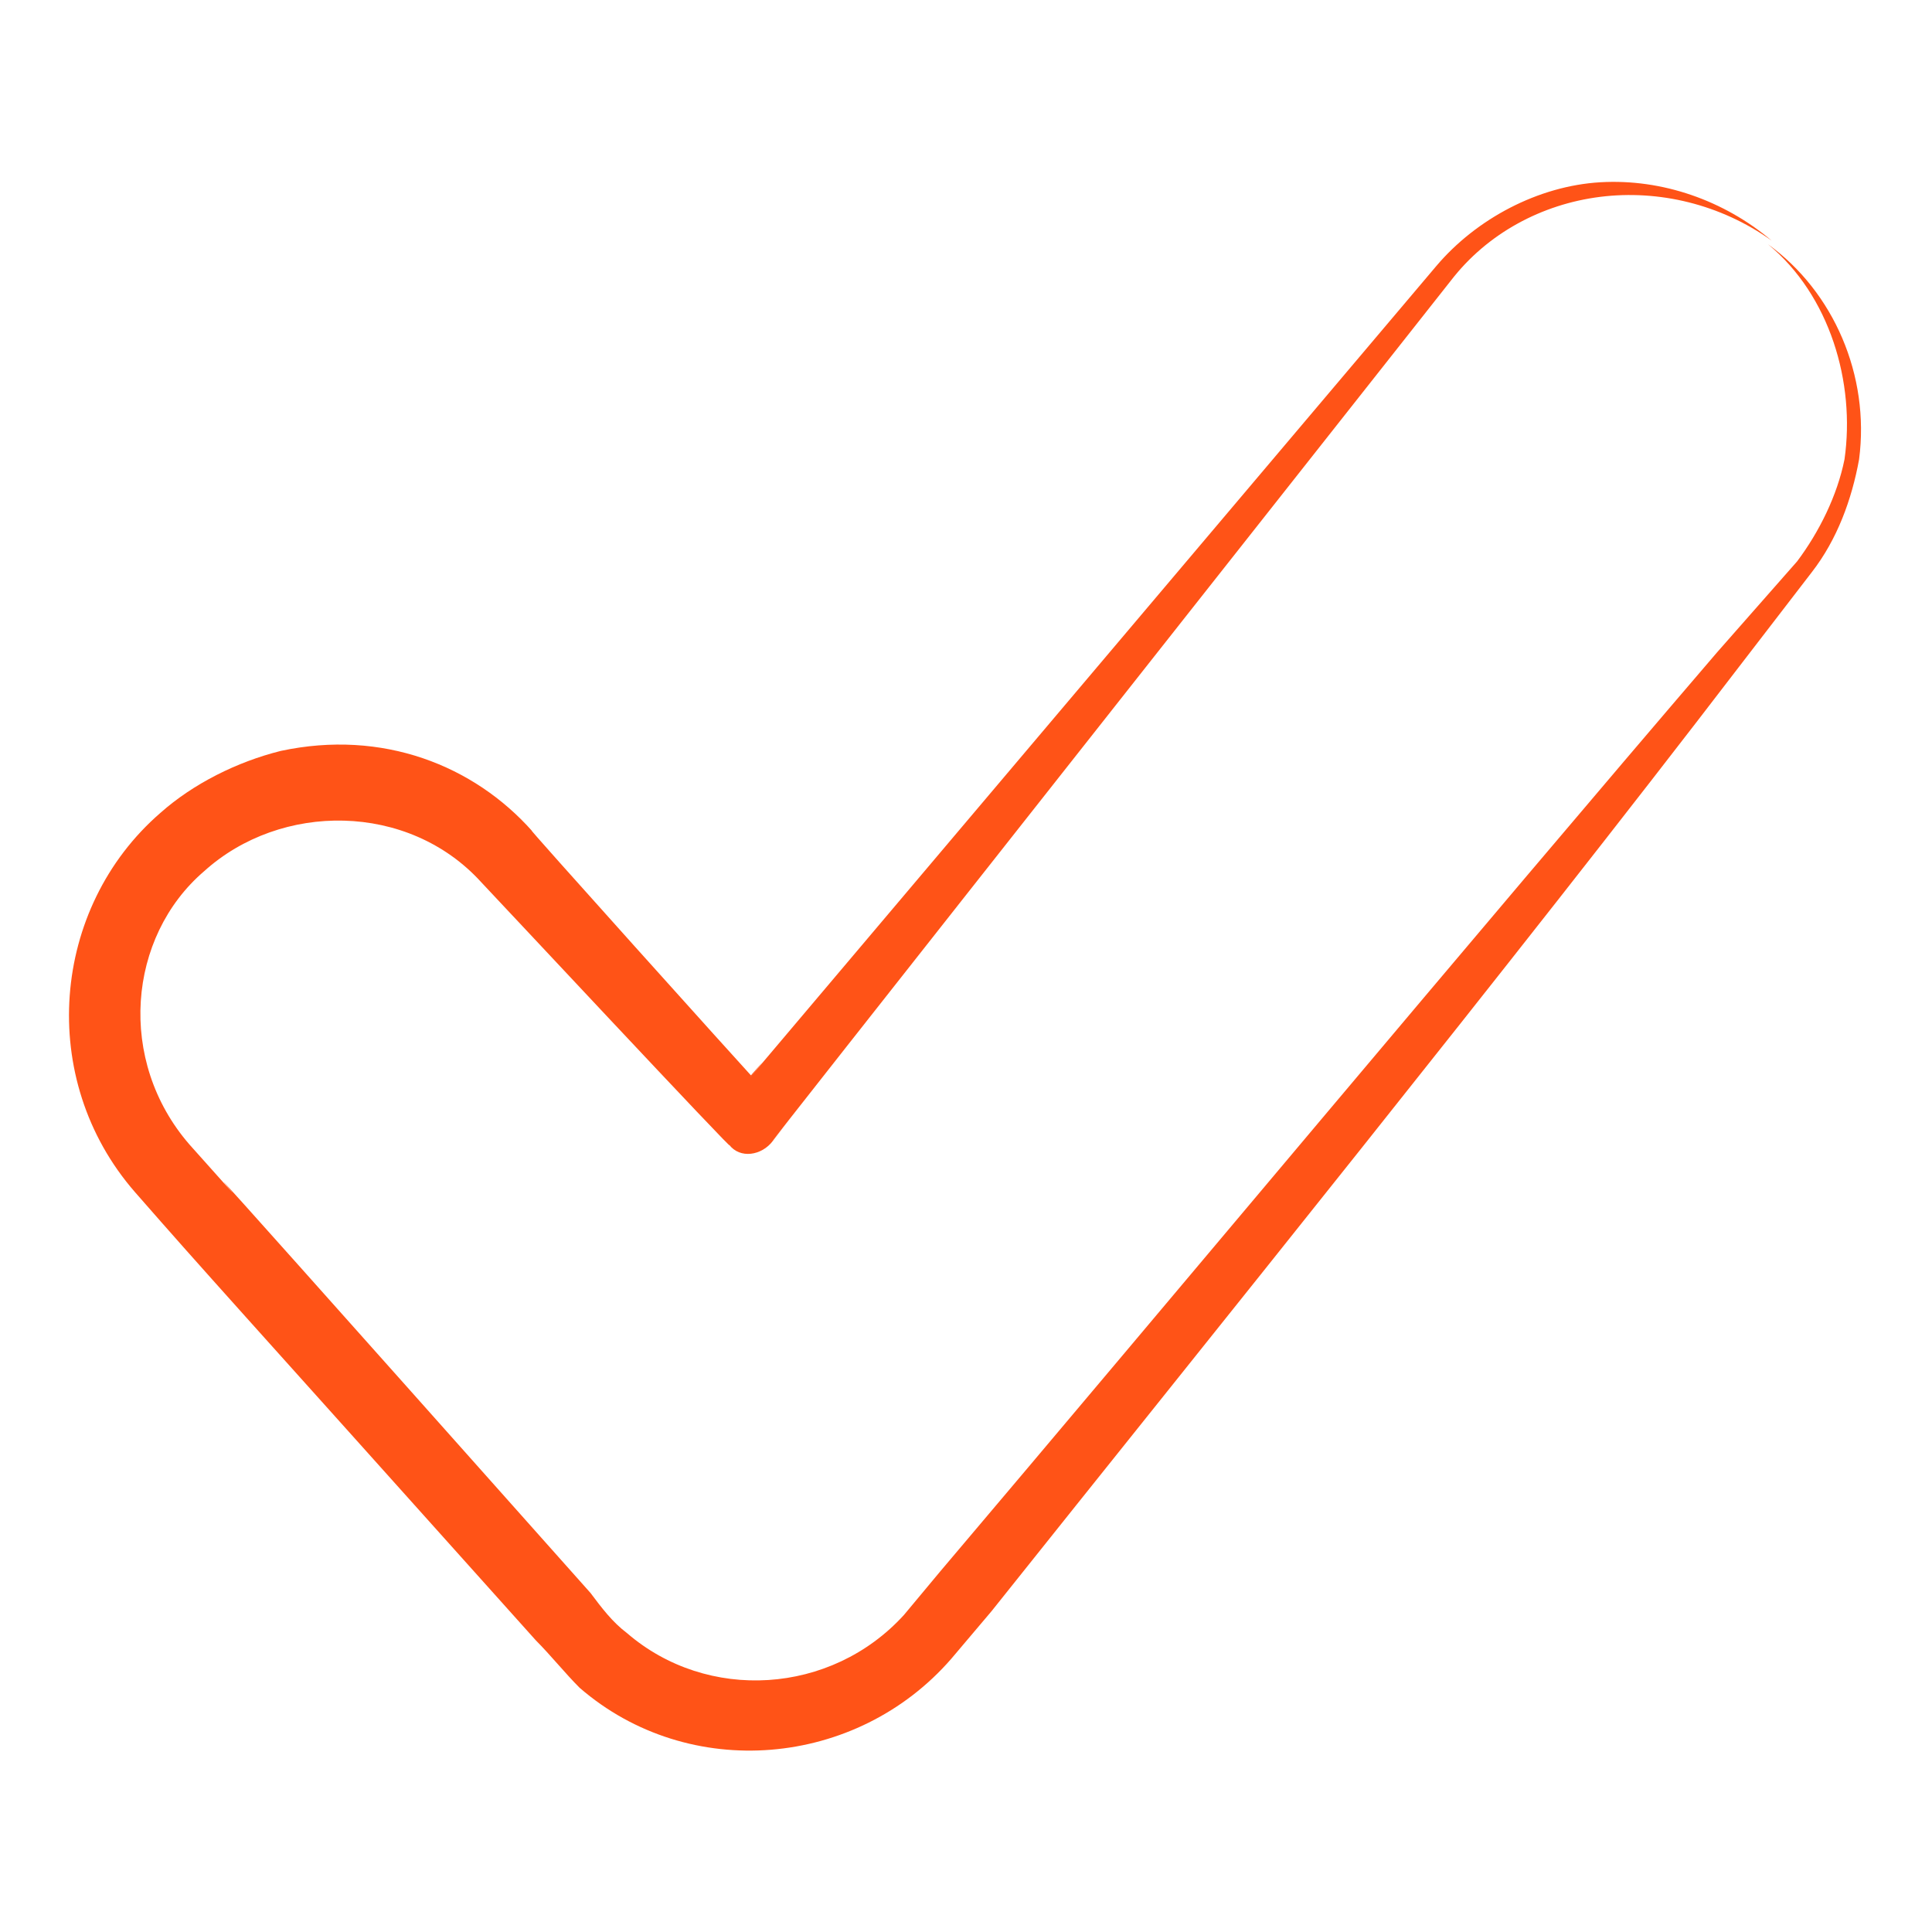
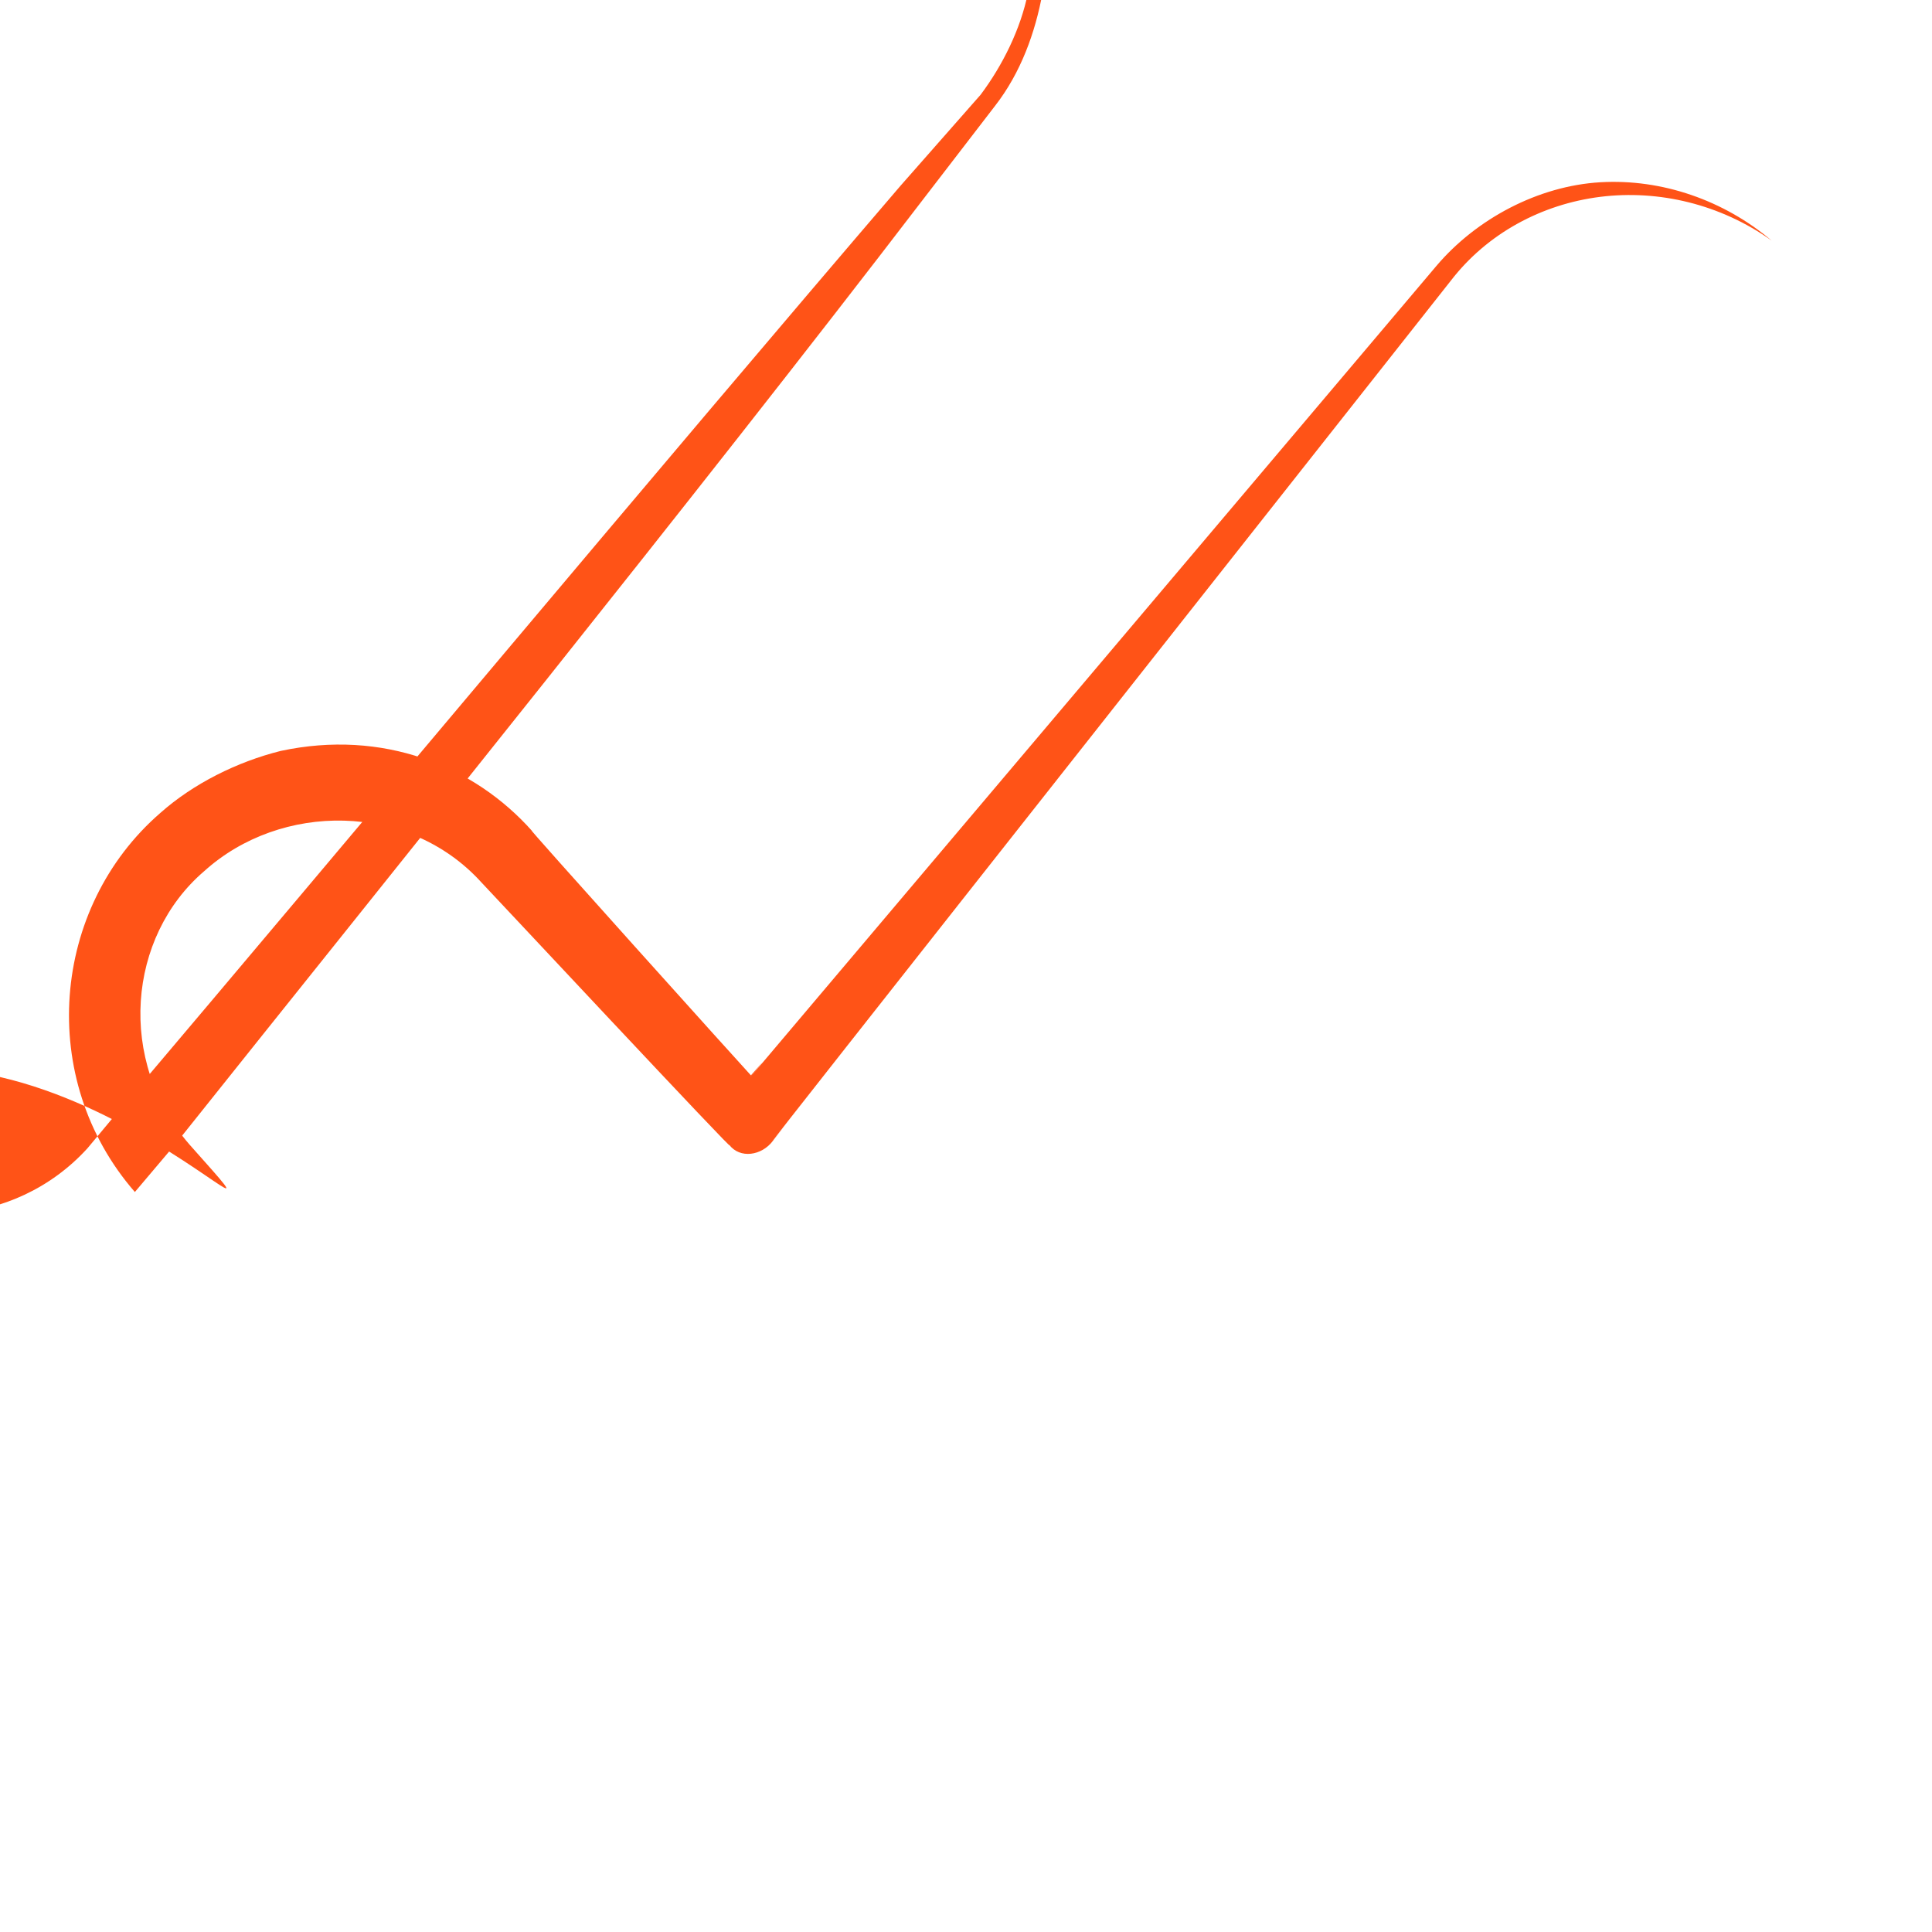
<svg xmlns="http://www.w3.org/2000/svg" width="512" height="512" x="0" y="0" viewBox="0 0 53 53" style="enable-background:new 0 0 512 512" xml:space="preserve">
  <g>
-     <path d="M3.7 32.7c2.1 2.4 2.4 2.7 11 12.3.4.4.8.9 1.2 1.3 3 2.6 7.6 2.2 10.2-.8l1.1-1.3c5.9-7.4 14.3-17.8 20.5-25.9l2-2.6c.7-.9 1.1-2 1.3-3.1.3-2.3-.7-4.6-2.5-5.9 1.7 1.4 2.4 3.8 2.1 5.9-.2 1-.7 2-1.3 2.8l-2.2 2.5c-6.6 7.7-15.2 18-21.3 25.2l-1 1.2c-2 2.2-5.4 2.4-7.6.5-.4-.3-.7-.7-1-1.1C0 25.5 9.3 36 5.2 31.4c-2-2.3-1.7-5.7.4-7.5 2.1-1.9 5.6-1.9 7.6.3.1.1 7.2 7.7 6.8 7.2.3.4.9.3 1.2-.1 1.9-2.4-6.9 8.7 18.6-23.6 1-1.3 2.5-2.1 4.1-2.3s3.3.2 4.7 1.2c-1.3-1.1-3-1.7-4.7-1.6s-3.4 1-4.5 2.3c-25.8 30.5-16.9 20-18.8 22.2-.1-.1-6.4-7.1-6-6.7C13 21 10.5 20 7.7 20.6c-1.2.3-2.4.9-3.3 1.7-3 2.6-3.4 7.3-.7 10.4z" fill="#ff5317" data-original="#000000" opacity="1" />
+     <path d="M3.7 32.7l1.1-1.3c5.9-7.4 14.3-17.8 20.5-25.9l2-2.6c.7-.9 1.1-2 1.3-3.1.3-2.3-.7-4.6-2.5-5.9 1.7 1.4 2.4 3.8 2.1 5.9-.2 1-.7 2-1.3 2.8l-2.2 2.5c-6.6 7.7-15.2 18-21.3 25.2l-1 1.2c-2 2.2-5.4 2.4-7.6.5-.4-.3-.7-.7-1-1.1C0 25.5 9.3 36 5.2 31.4c-2-2.3-1.7-5.7.4-7.5 2.1-1.9 5.6-1.9 7.6.3.1.1 7.2 7.7 6.8 7.2.3.4.9.3 1.2-.1 1.9-2.4-6.9 8.7 18.6-23.6 1-1.3 2.5-2.1 4.1-2.3s3.3.2 4.7 1.2c-1.3-1.1-3-1.7-4.7-1.6s-3.4 1-4.5 2.3c-25.8 30.5-16.9 20-18.8 22.2-.1-.1-6.4-7.1-6-6.7C13 21 10.5 20 7.7 20.6c-1.2.3-2.4.9-3.3 1.7-3 2.6-3.4 7.3-.7 10.4z" fill="#ff5317" data-original="#000000" opacity="1" />
  </g>
</svg>